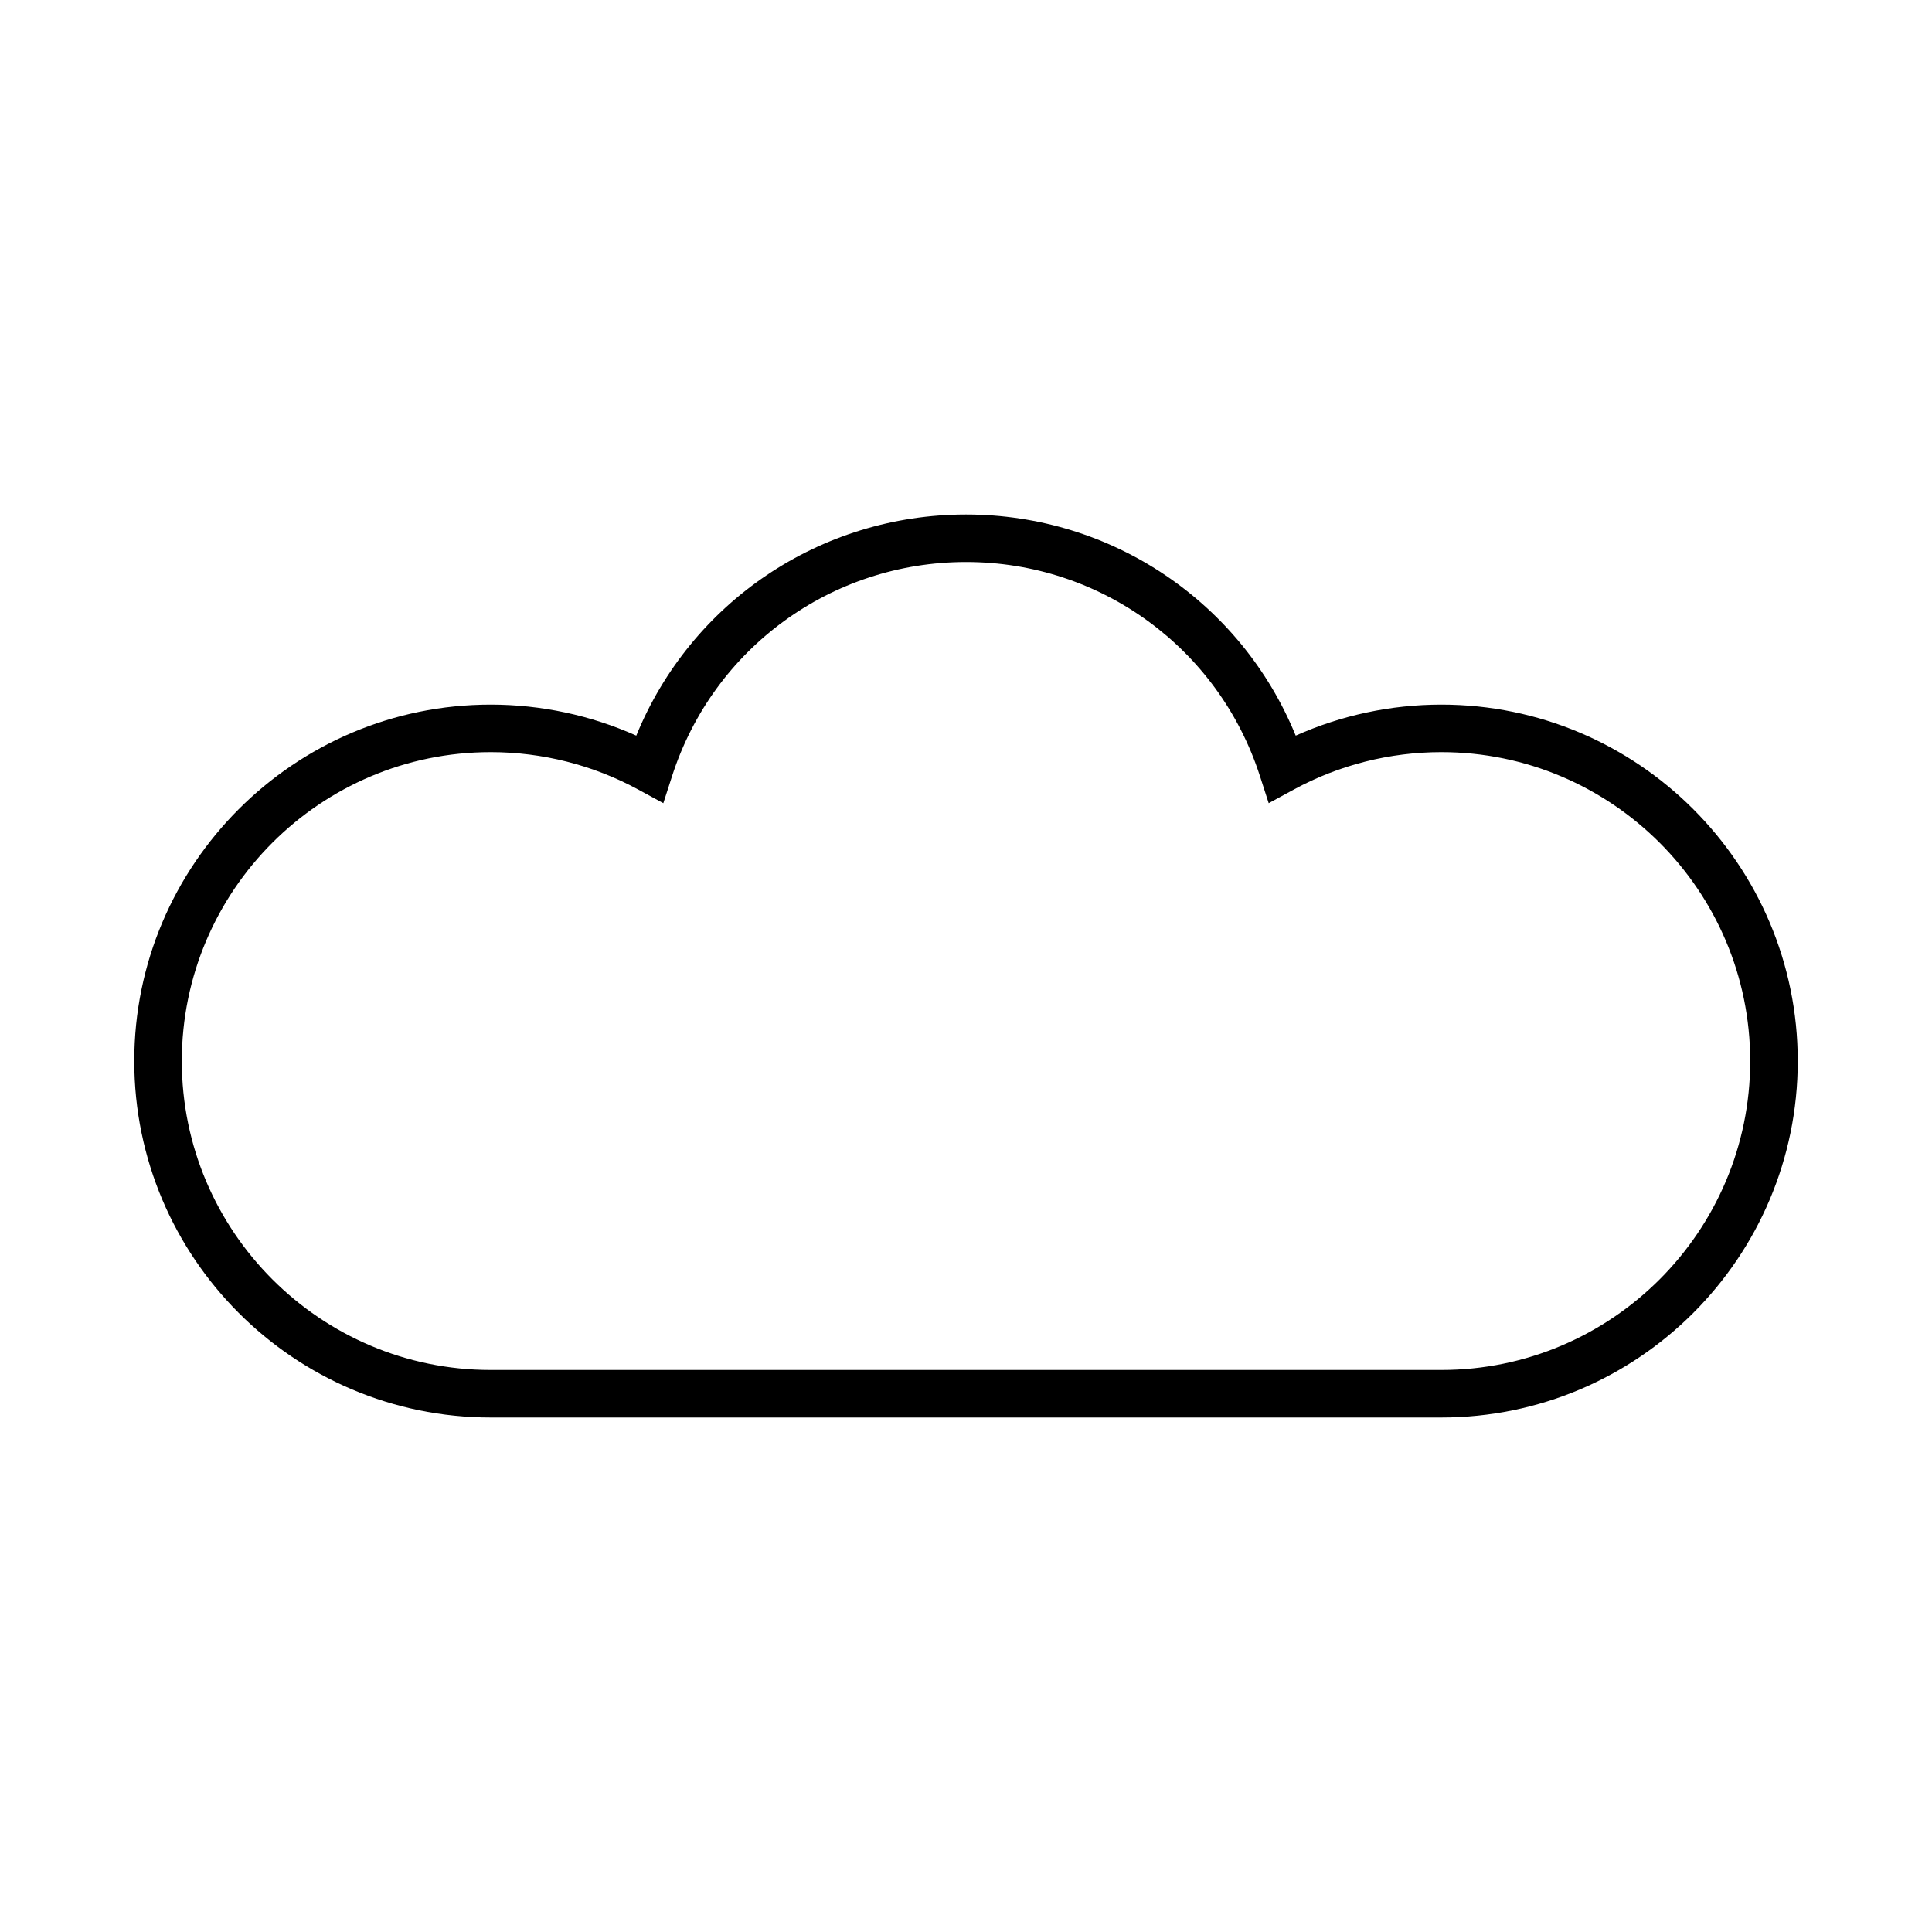
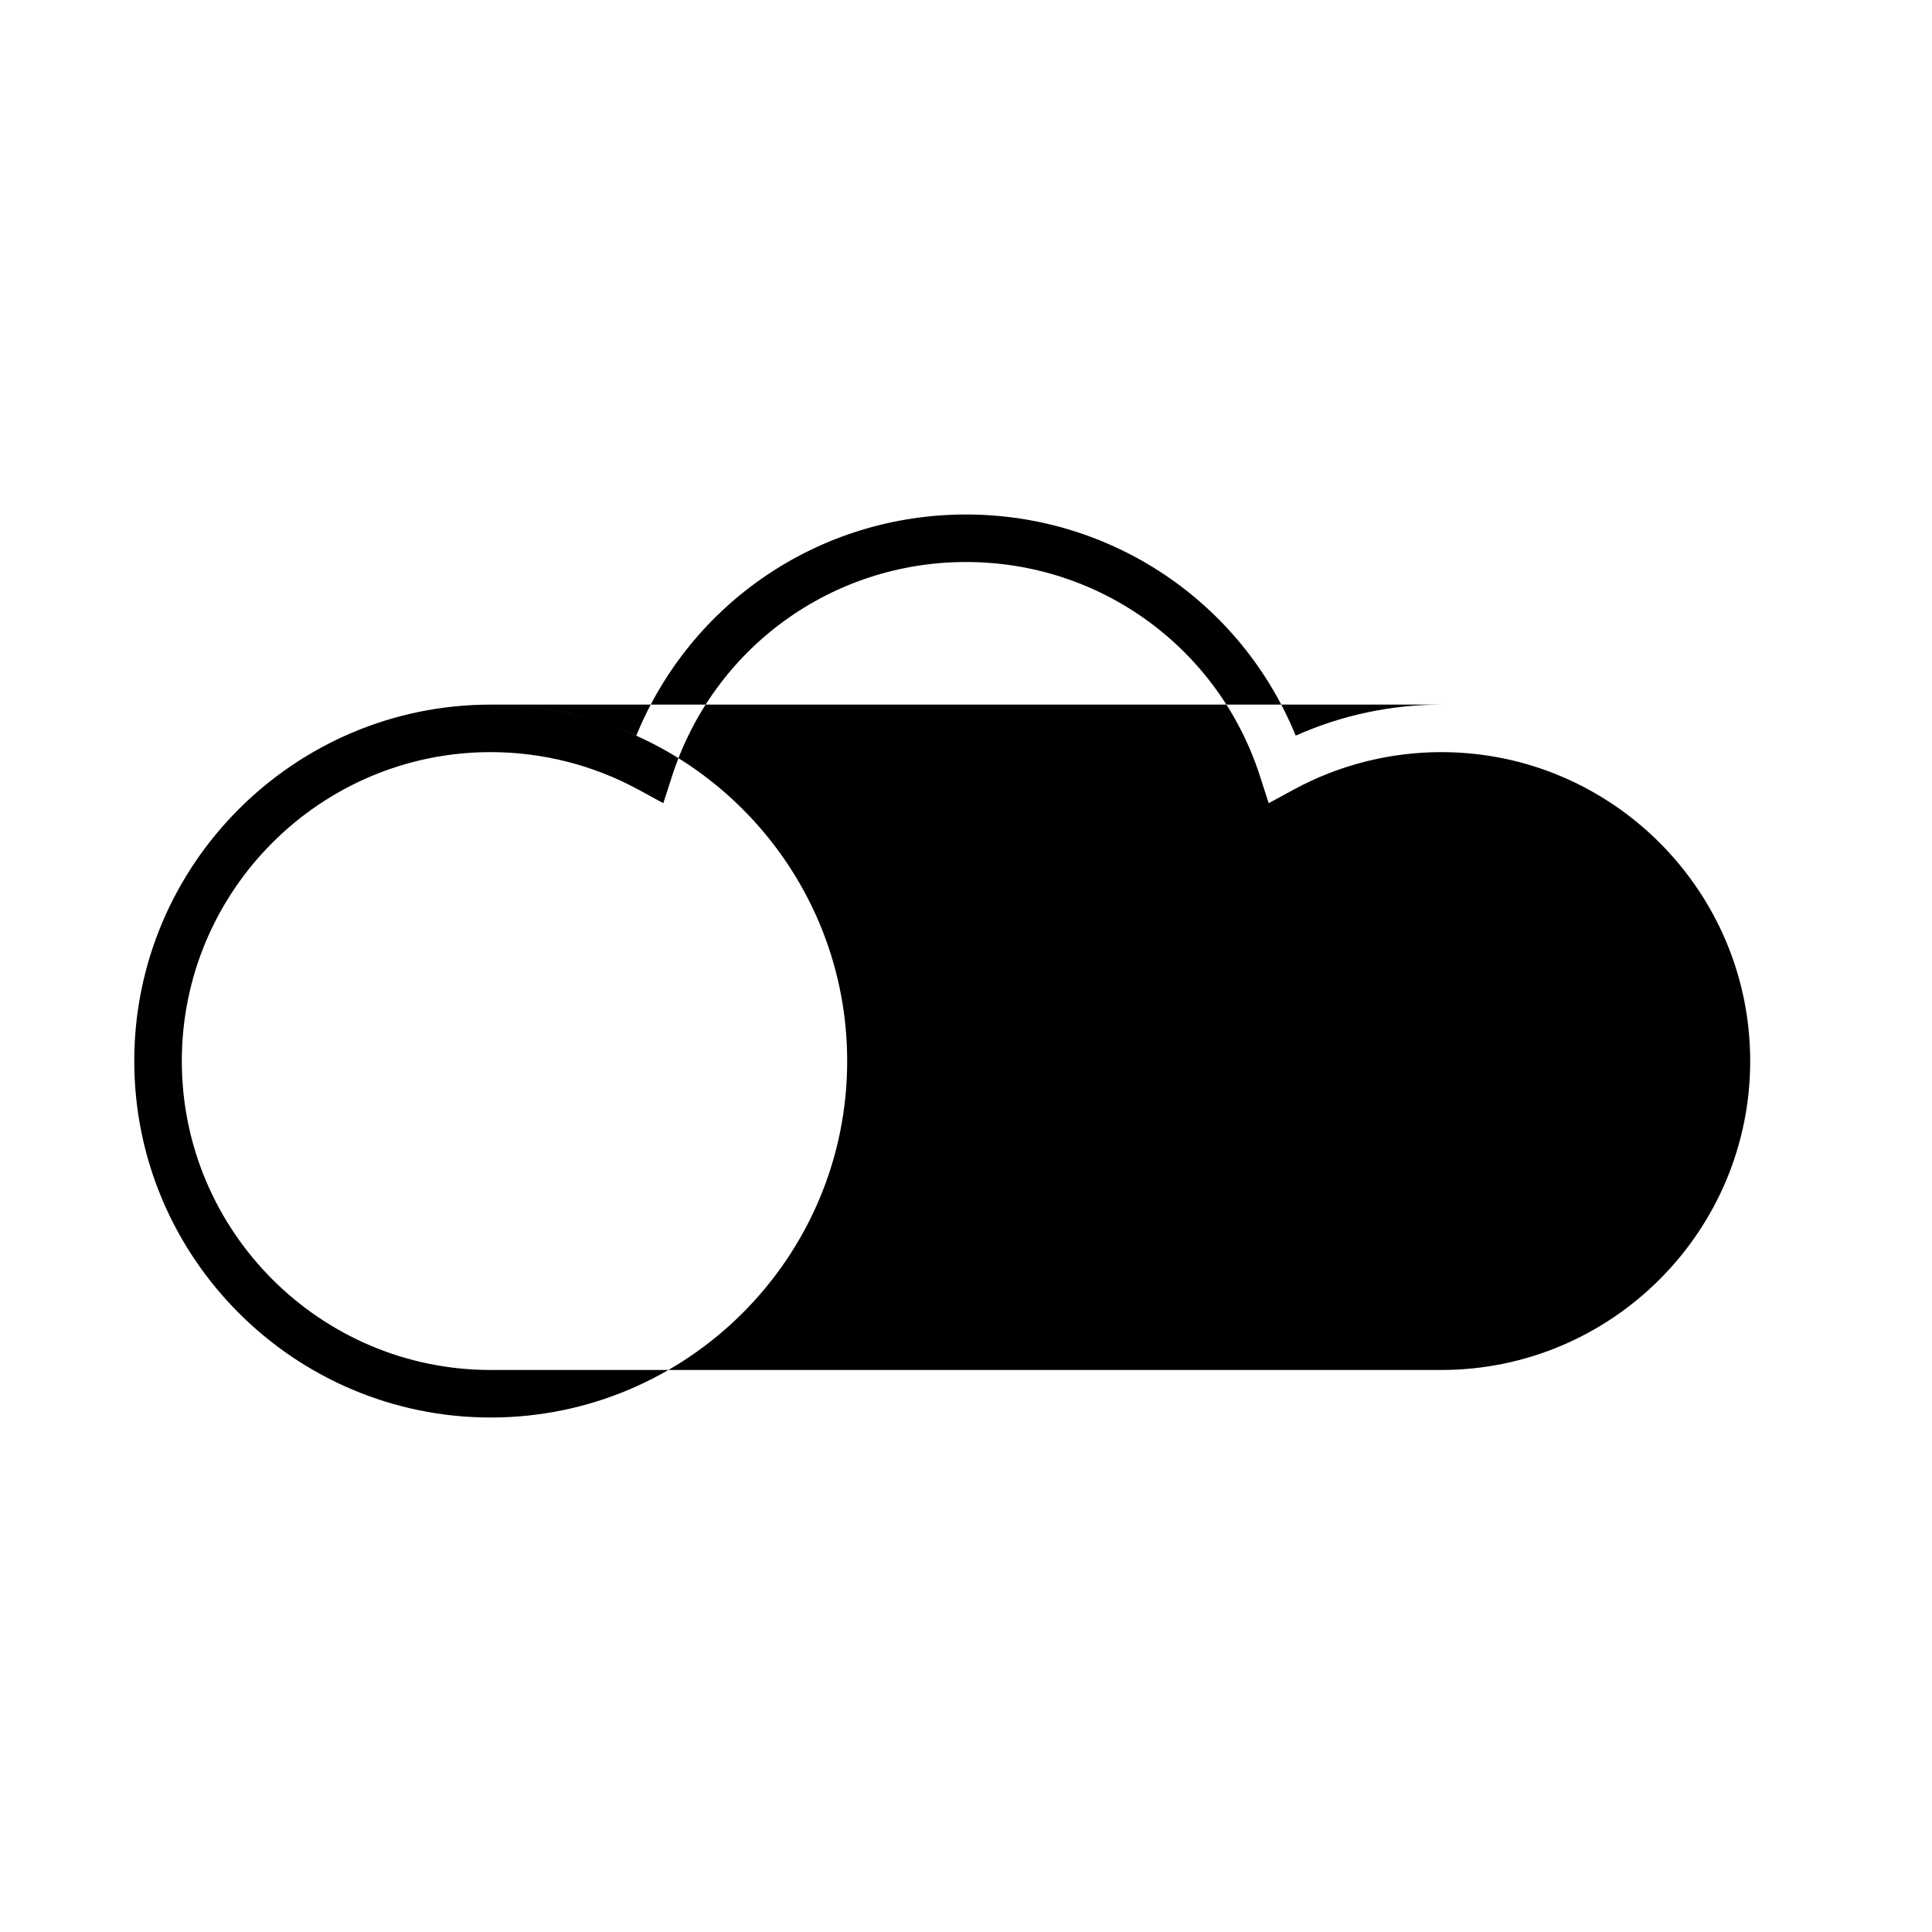
<svg xmlns="http://www.w3.org/2000/svg" fill="#000000" width="800px" height="800px" version="1.1" viewBox="144 144 512 512">
-   <path d="m525.95 330.73c-13.305 0-26.504 2.824-38.574 8.219-14.445-35.336-48.699-58.602-87.375-58.602s-72.93 23.266-87.379 58.602c-12.07-5.398-25.27-8.219-38.574-8.219-52.09 0-94.465 42.375-94.465 94.461 0 52.09 42.375 94.465 94.465 94.465h251.91c52.09 0 94.465-42.375 94.465-94.465-0.004-52.086-42.379-94.461-94.469-94.461zm0 176.33h-251.9c-45.141 0-81.867-36.727-81.867-81.867-0.004-45.145 36.727-81.871 81.867-81.871 13.648 0 27.152 3.426 39.066 9.906l6.672 3.625 2.332-7.223c10.953-33.906 42.254-56.691 77.883-56.691 35.625 0 66.926 22.781 77.883 56.691l2.332 7.223 6.672-3.625c11.91-6.481 25.418-9.906 39.062-9.906 45.141 0 81.867 36.727 81.867 81.867 0.004 45.145-36.723 81.871-81.867 81.871z" />
+   <path d="m525.95 330.73c-13.305 0-26.504 2.824-38.574 8.219-14.445-35.336-48.699-58.602-87.375-58.602s-72.93 23.266-87.379 58.602c-12.07-5.398-25.27-8.219-38.574-8.219-52.09 0-94.465 42.375-94.465 94.461 0 52.09 42.375 94.465 94.465 94.465c52.09 0 94.465-42.375 94.465-94.465-0.004-52.086-42.379-94.461-94.469-94.461zm0 176.33h-251.9c-45.141 0-81.867-36.727-81.867-81.867-0.004-45.145 36.727-81.871 81.867-81.871 13.648 0 27.152 3.426 39.066 9.906l6.672 3.625 2.332-7.223c10.953-33.906 42.254-56.691 77.883-56.691 35.625 0 66.926 22.781 77.883 56.691l2.332 7.223 6.672-3.625c11.91-6.481 25.418-9.906 39.062-9.906 45.141 0 81.867 36.727 81.867 81.867 0.004 45.145-36.723 81.871-81.867 81.871z" />
</svg>